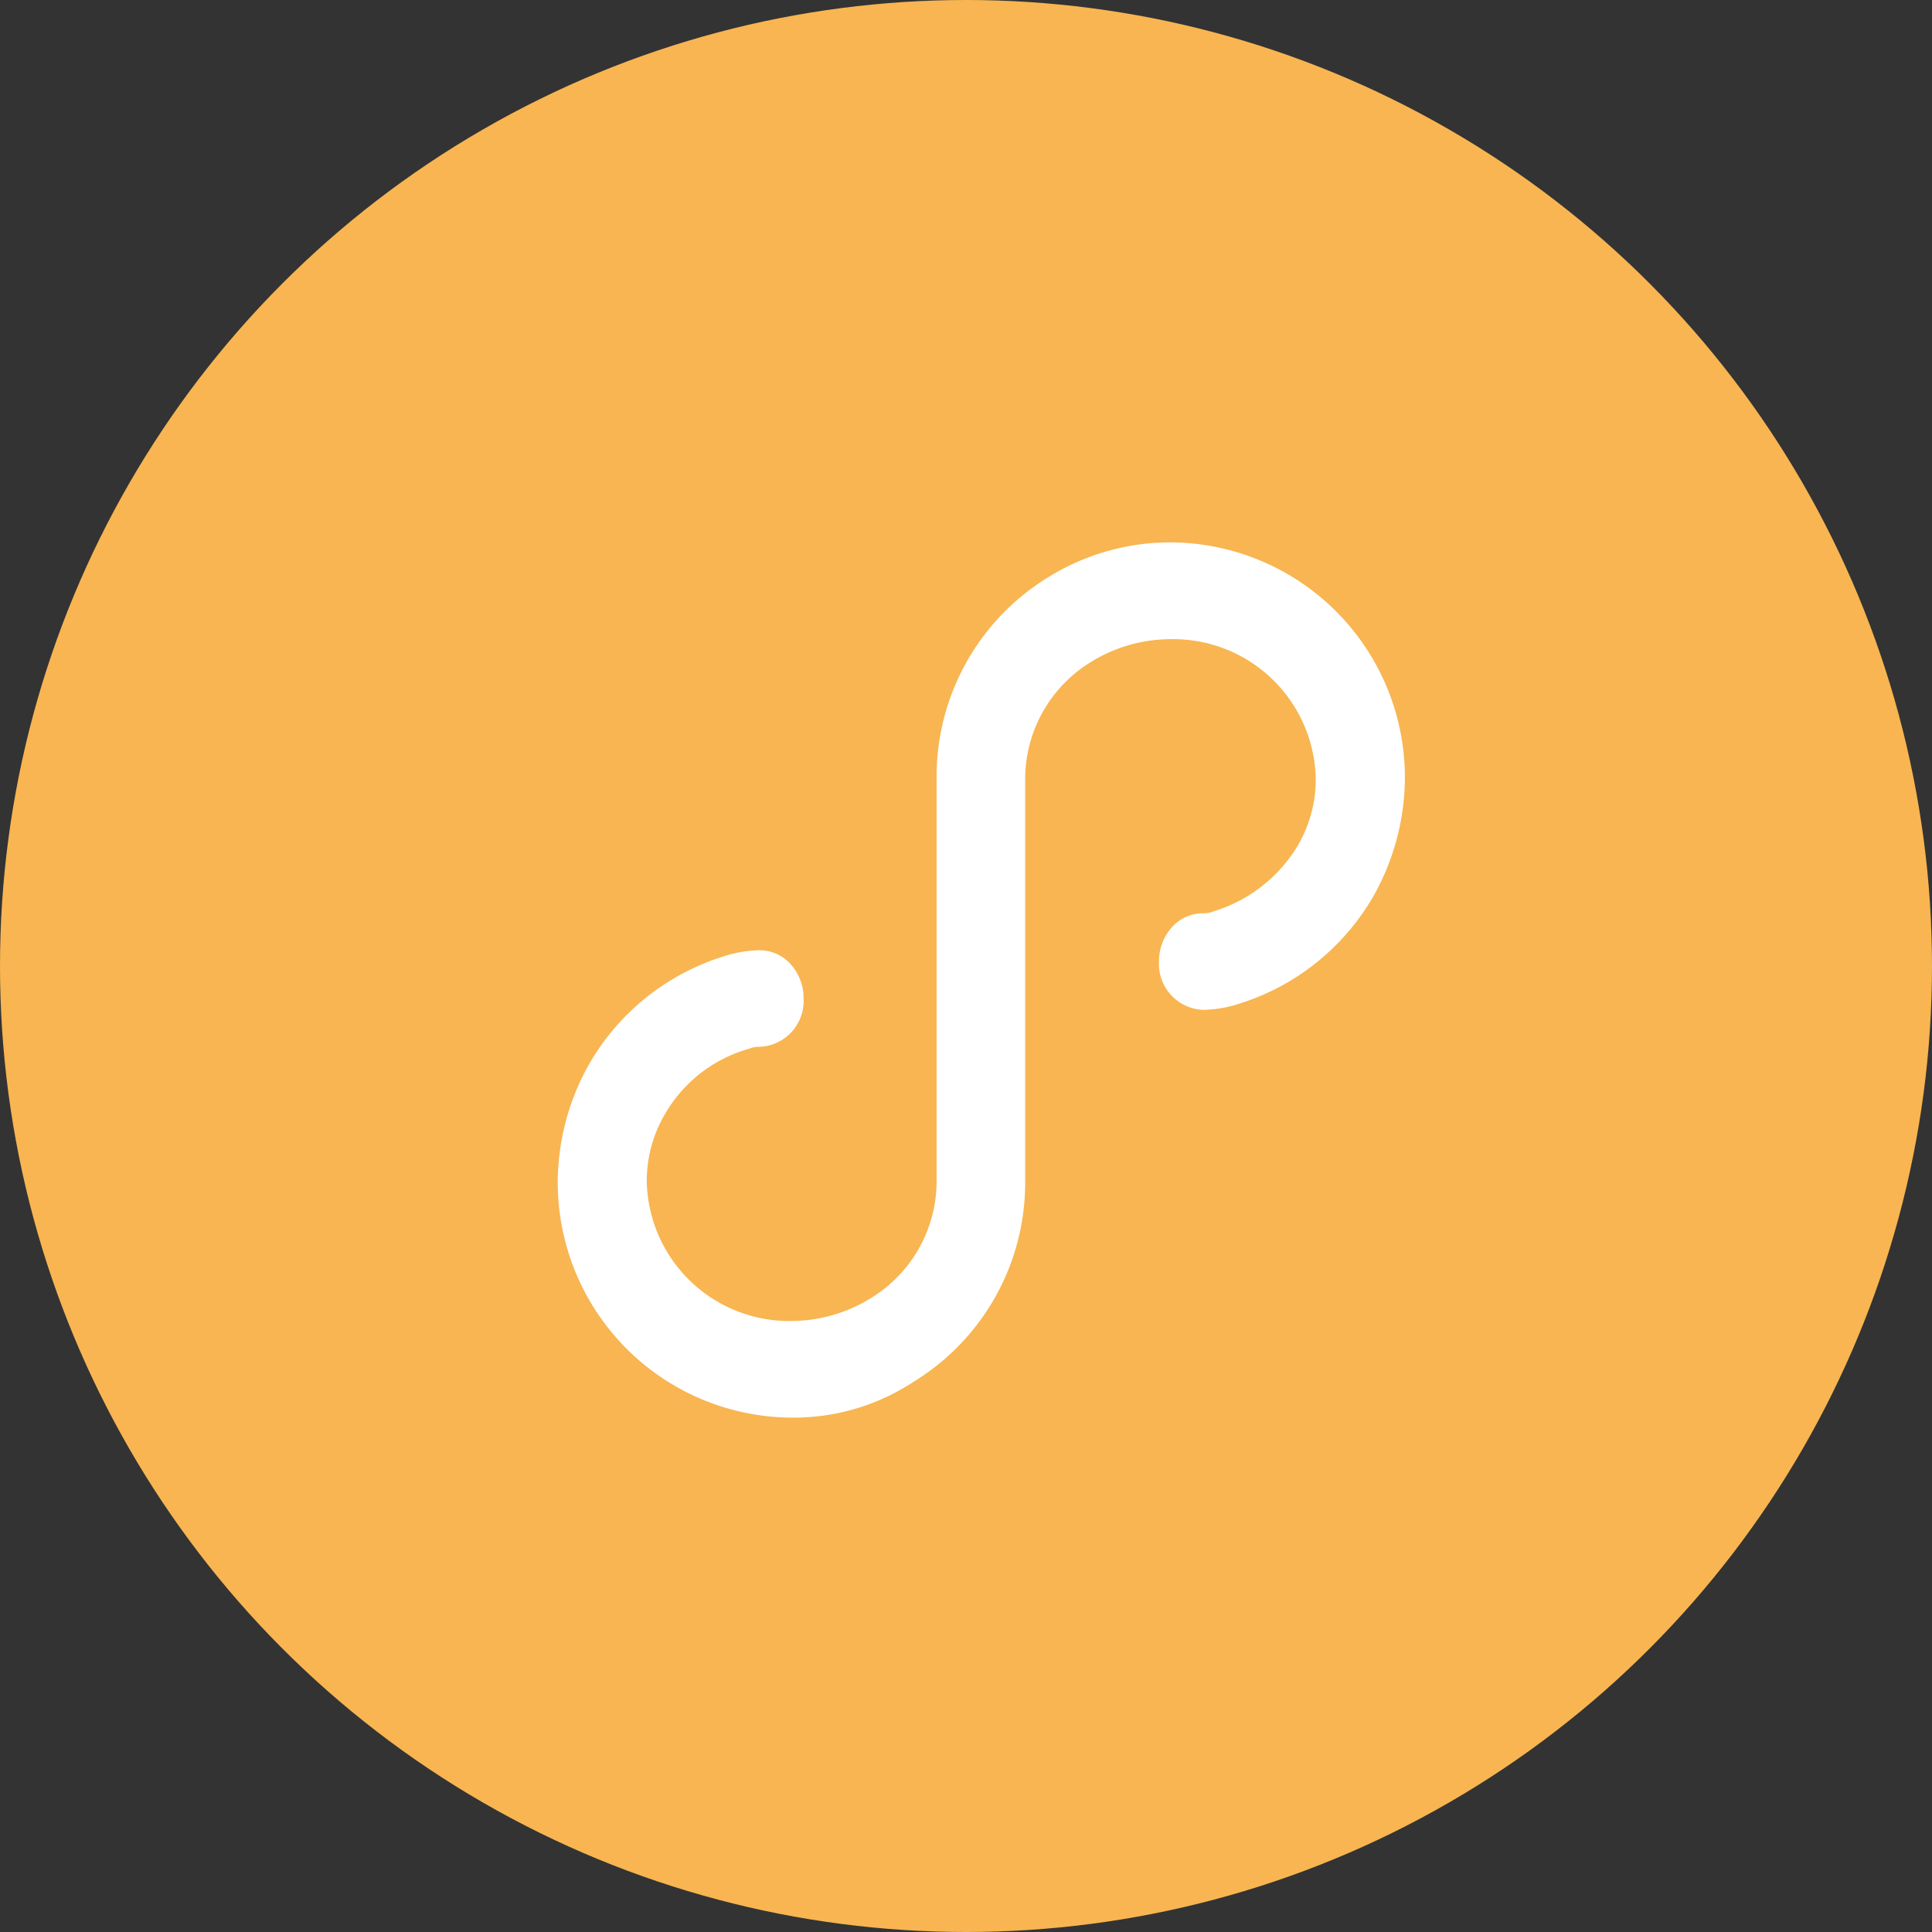
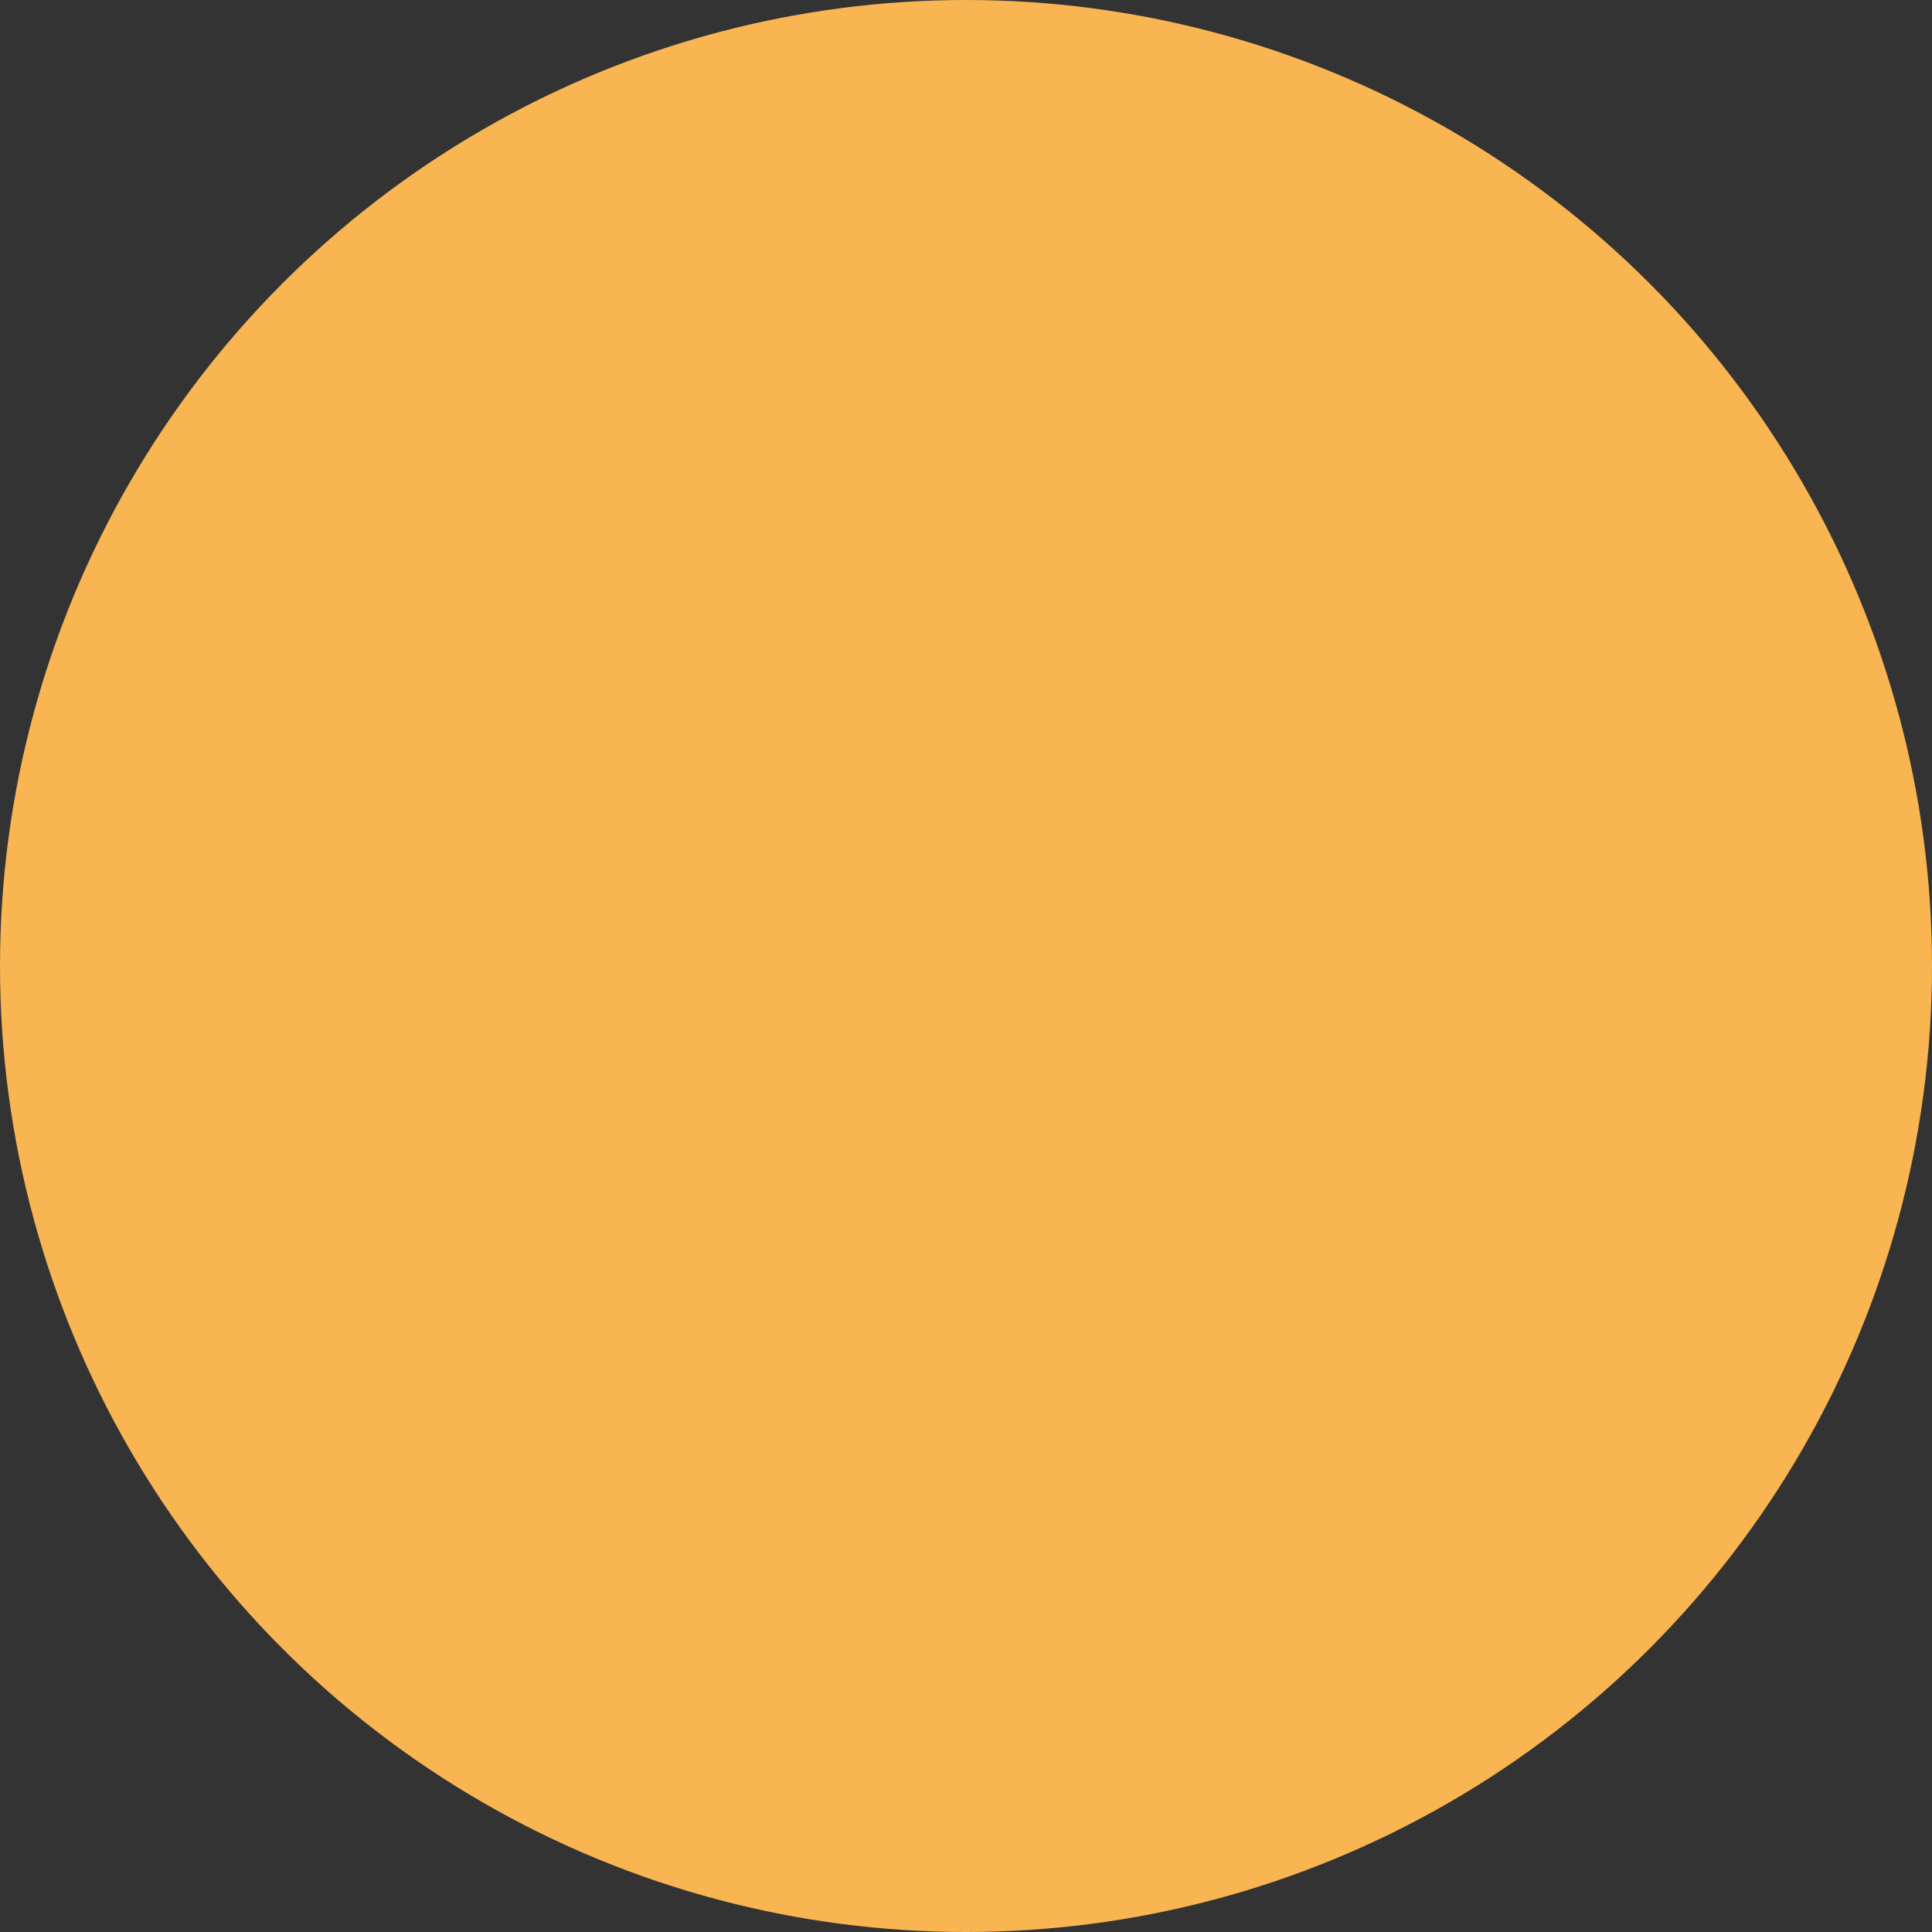
<svg xmlns="http://www.w3.org/2000/svg" id="组_157" data-name="组 157" width="80" height="80" viewBox="0 0 80 80">
  <rect x="0" y="0" width="80" height="80" fill="#333333" stroke="none" />
  <defs>
    <style>
      .cls-1 {
        fill: #f8b551;
      }

      .cls-2 {
        fill: #fff;
      }
    </style>
  </defs>
  <circle id="椭圆_40" data-name="椭圆 40" class="cls-1" cx="40" cy="40" r="40" />
-   <path id="路径_80" data-name="路径 80" class="cls-2" d="M9.84,73.734A9.737,9.737,0,0,1,.128,63.975a10.017,10.017,0,0,1,1.254-4.8A9.771,9.771,0,0,1,6.92,54.659a5.064,5.064,0,0,1,1.548-.278,1.724,1.724,0,0,1,1.3.573,2.1,2.1,0,0,1,.54,1.426,1.9,1.9,0,0,1-1.842,2,1,1,0,0,0-.408.077,5.849,5.849,0,0,0-3.543,2.8,5.43,5.43,0,0,0-.7,2.721A5.9,5.9,0,0,0,9.8,69.733a6.288,6.288,0,0,0,3.245-.918,5.678,5.678,0,0,0,2.771-4.84V47.217a9.667,9.667,0,0,1,4.619-8.28,9.567,9.567,0,0,1,5.06-1.445,9.741,9.741,0,0,1,9.712,9.761,10.049,10.049,0,0,1-1.254,4.8,9.764,9.764,0,0,1-5.538,4.518,5.174,5.174,0,0,1-1.548.278,1.905,1.905,0,0,1-1.844-2,2.1,2.1,0,0,1,.54-1.426,1.724,1.724,0,0,1,1.3-.573.989.989,0,0,0,.408-.077,6.14,6.14,0,0,0,3.543-2.8,5.417,5.417,0,0,0,.7-2.723A5.9,5.9,0,0,0,25.5,41.5a6.286,6.286,0,0,0-3.247.916,5.687,5.687,0,0,0-2.769,4.84V63.968a9.67,9.67,0,0,1-4.619,8.28A9.033,9.033,0,0,1,9.84,73.734Z" transform="translate(22.967 -15.033)" />
</svg>